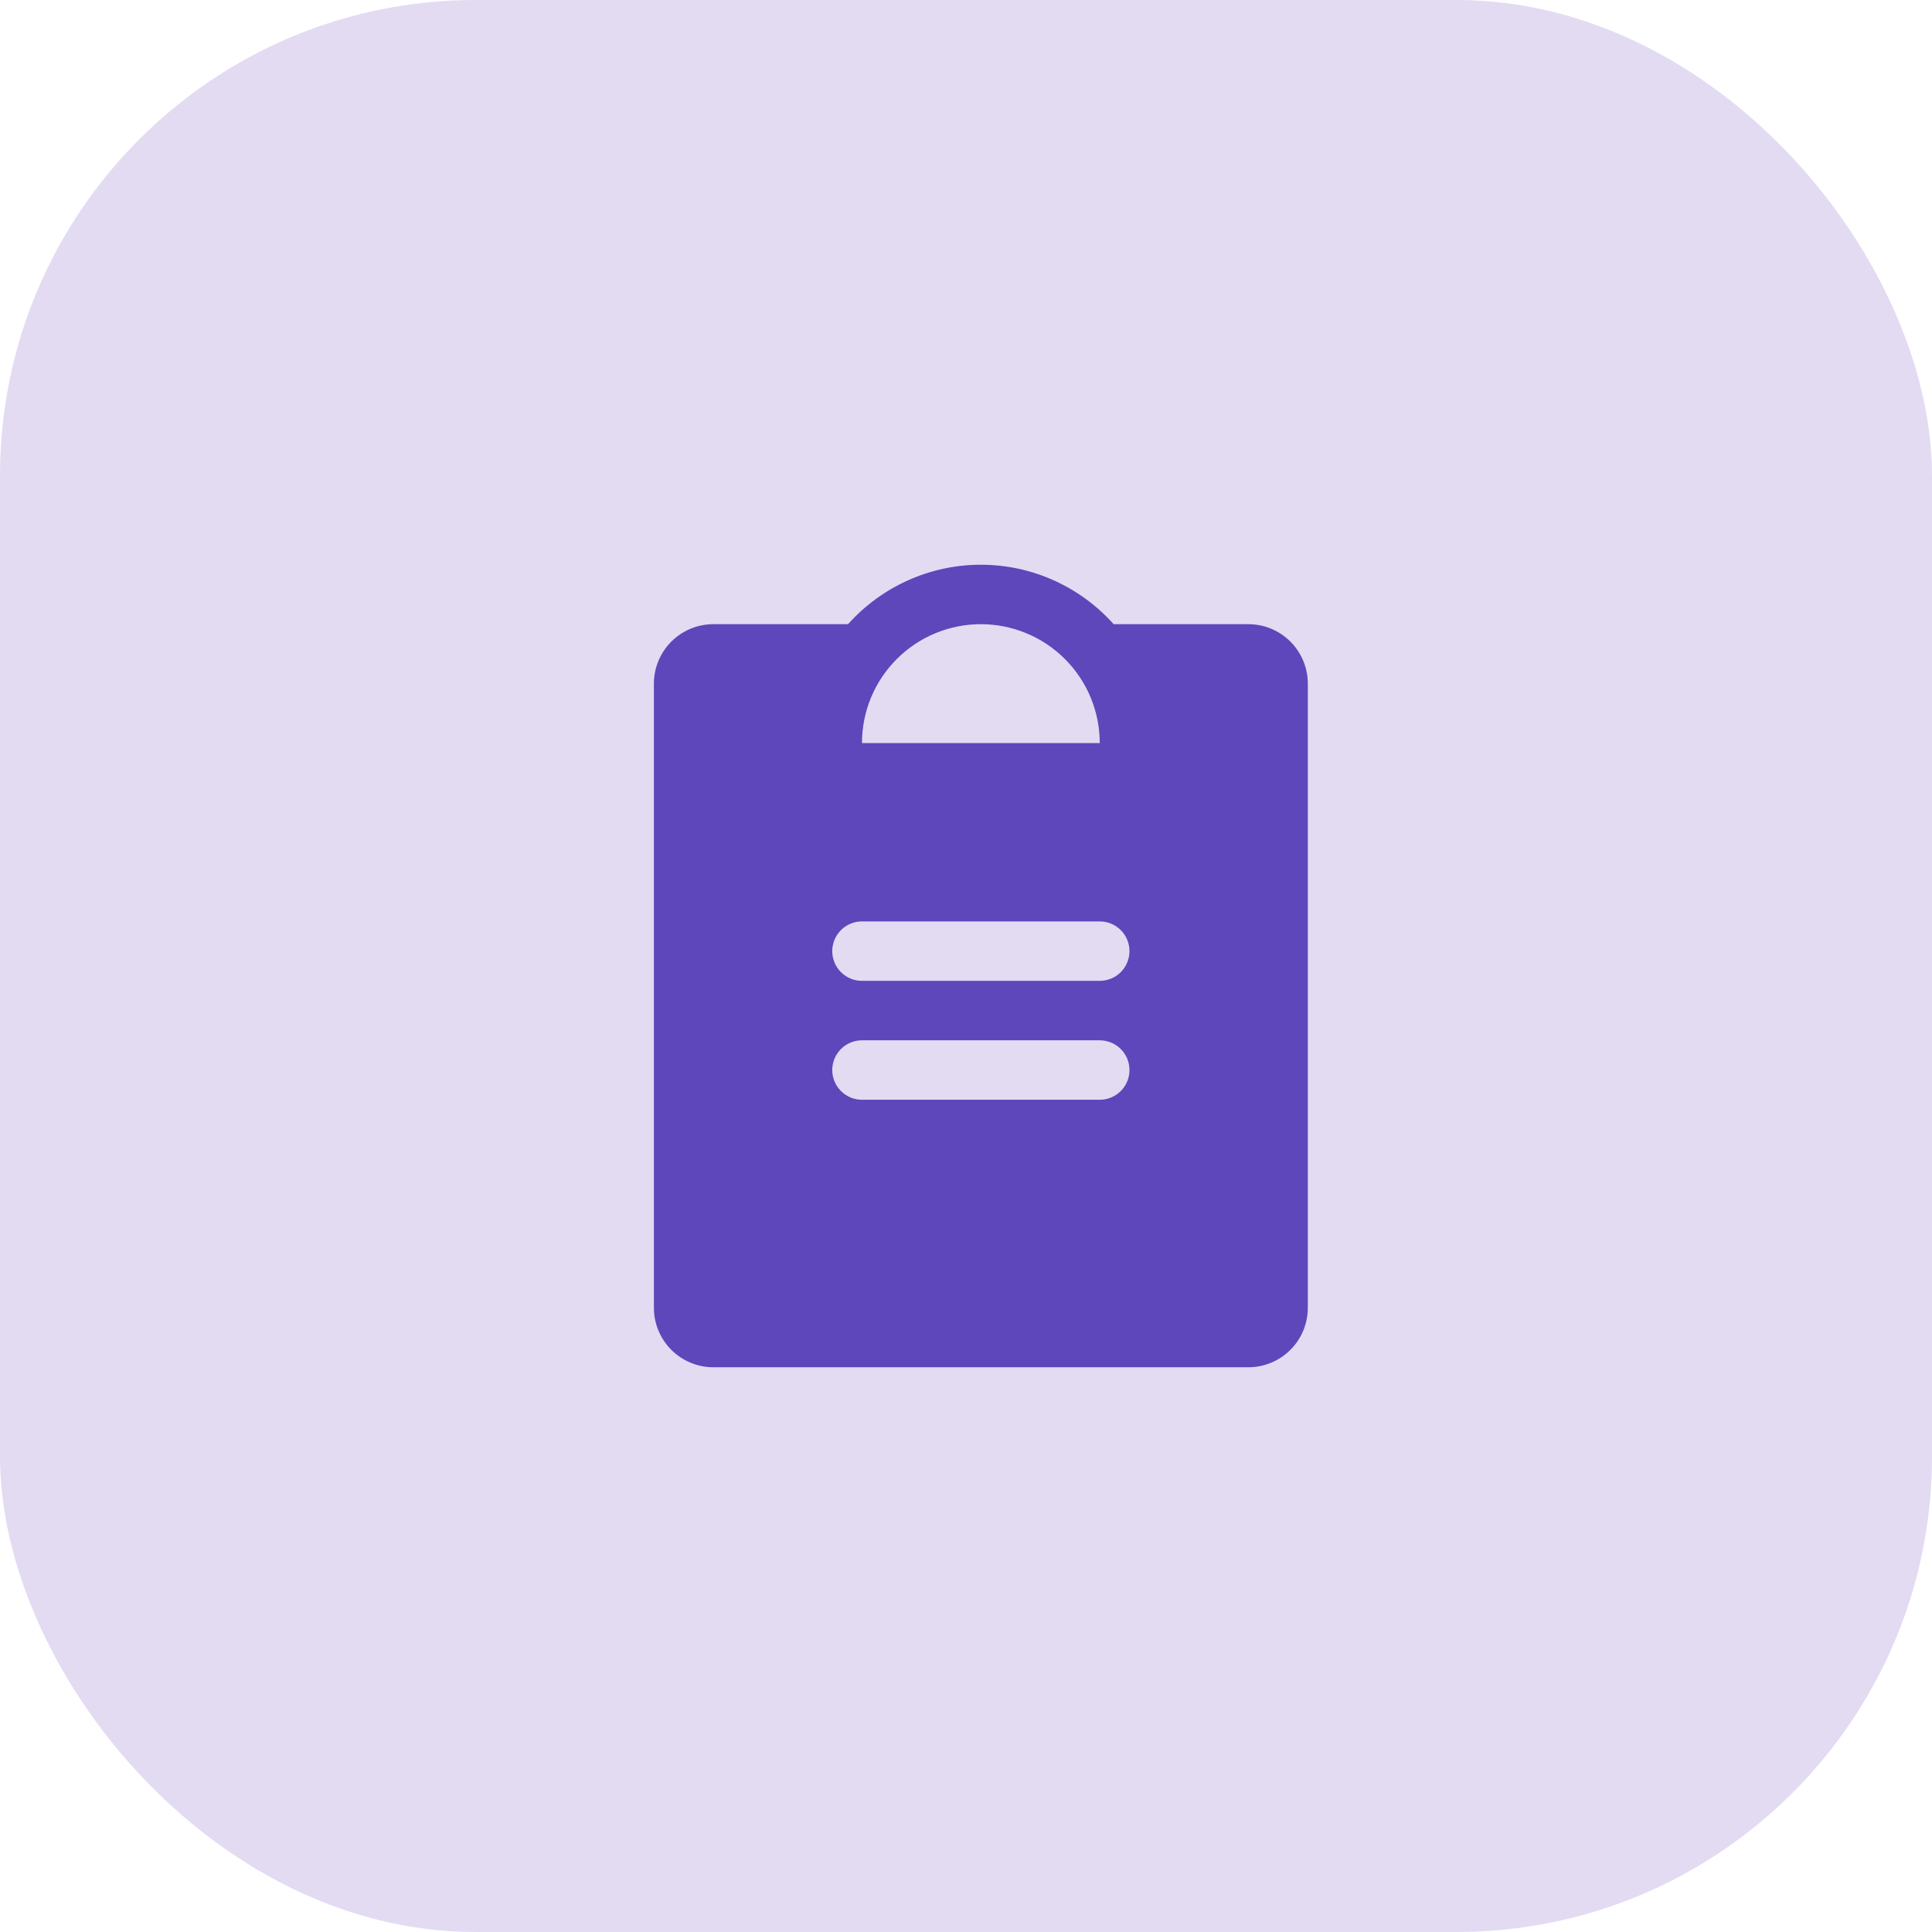
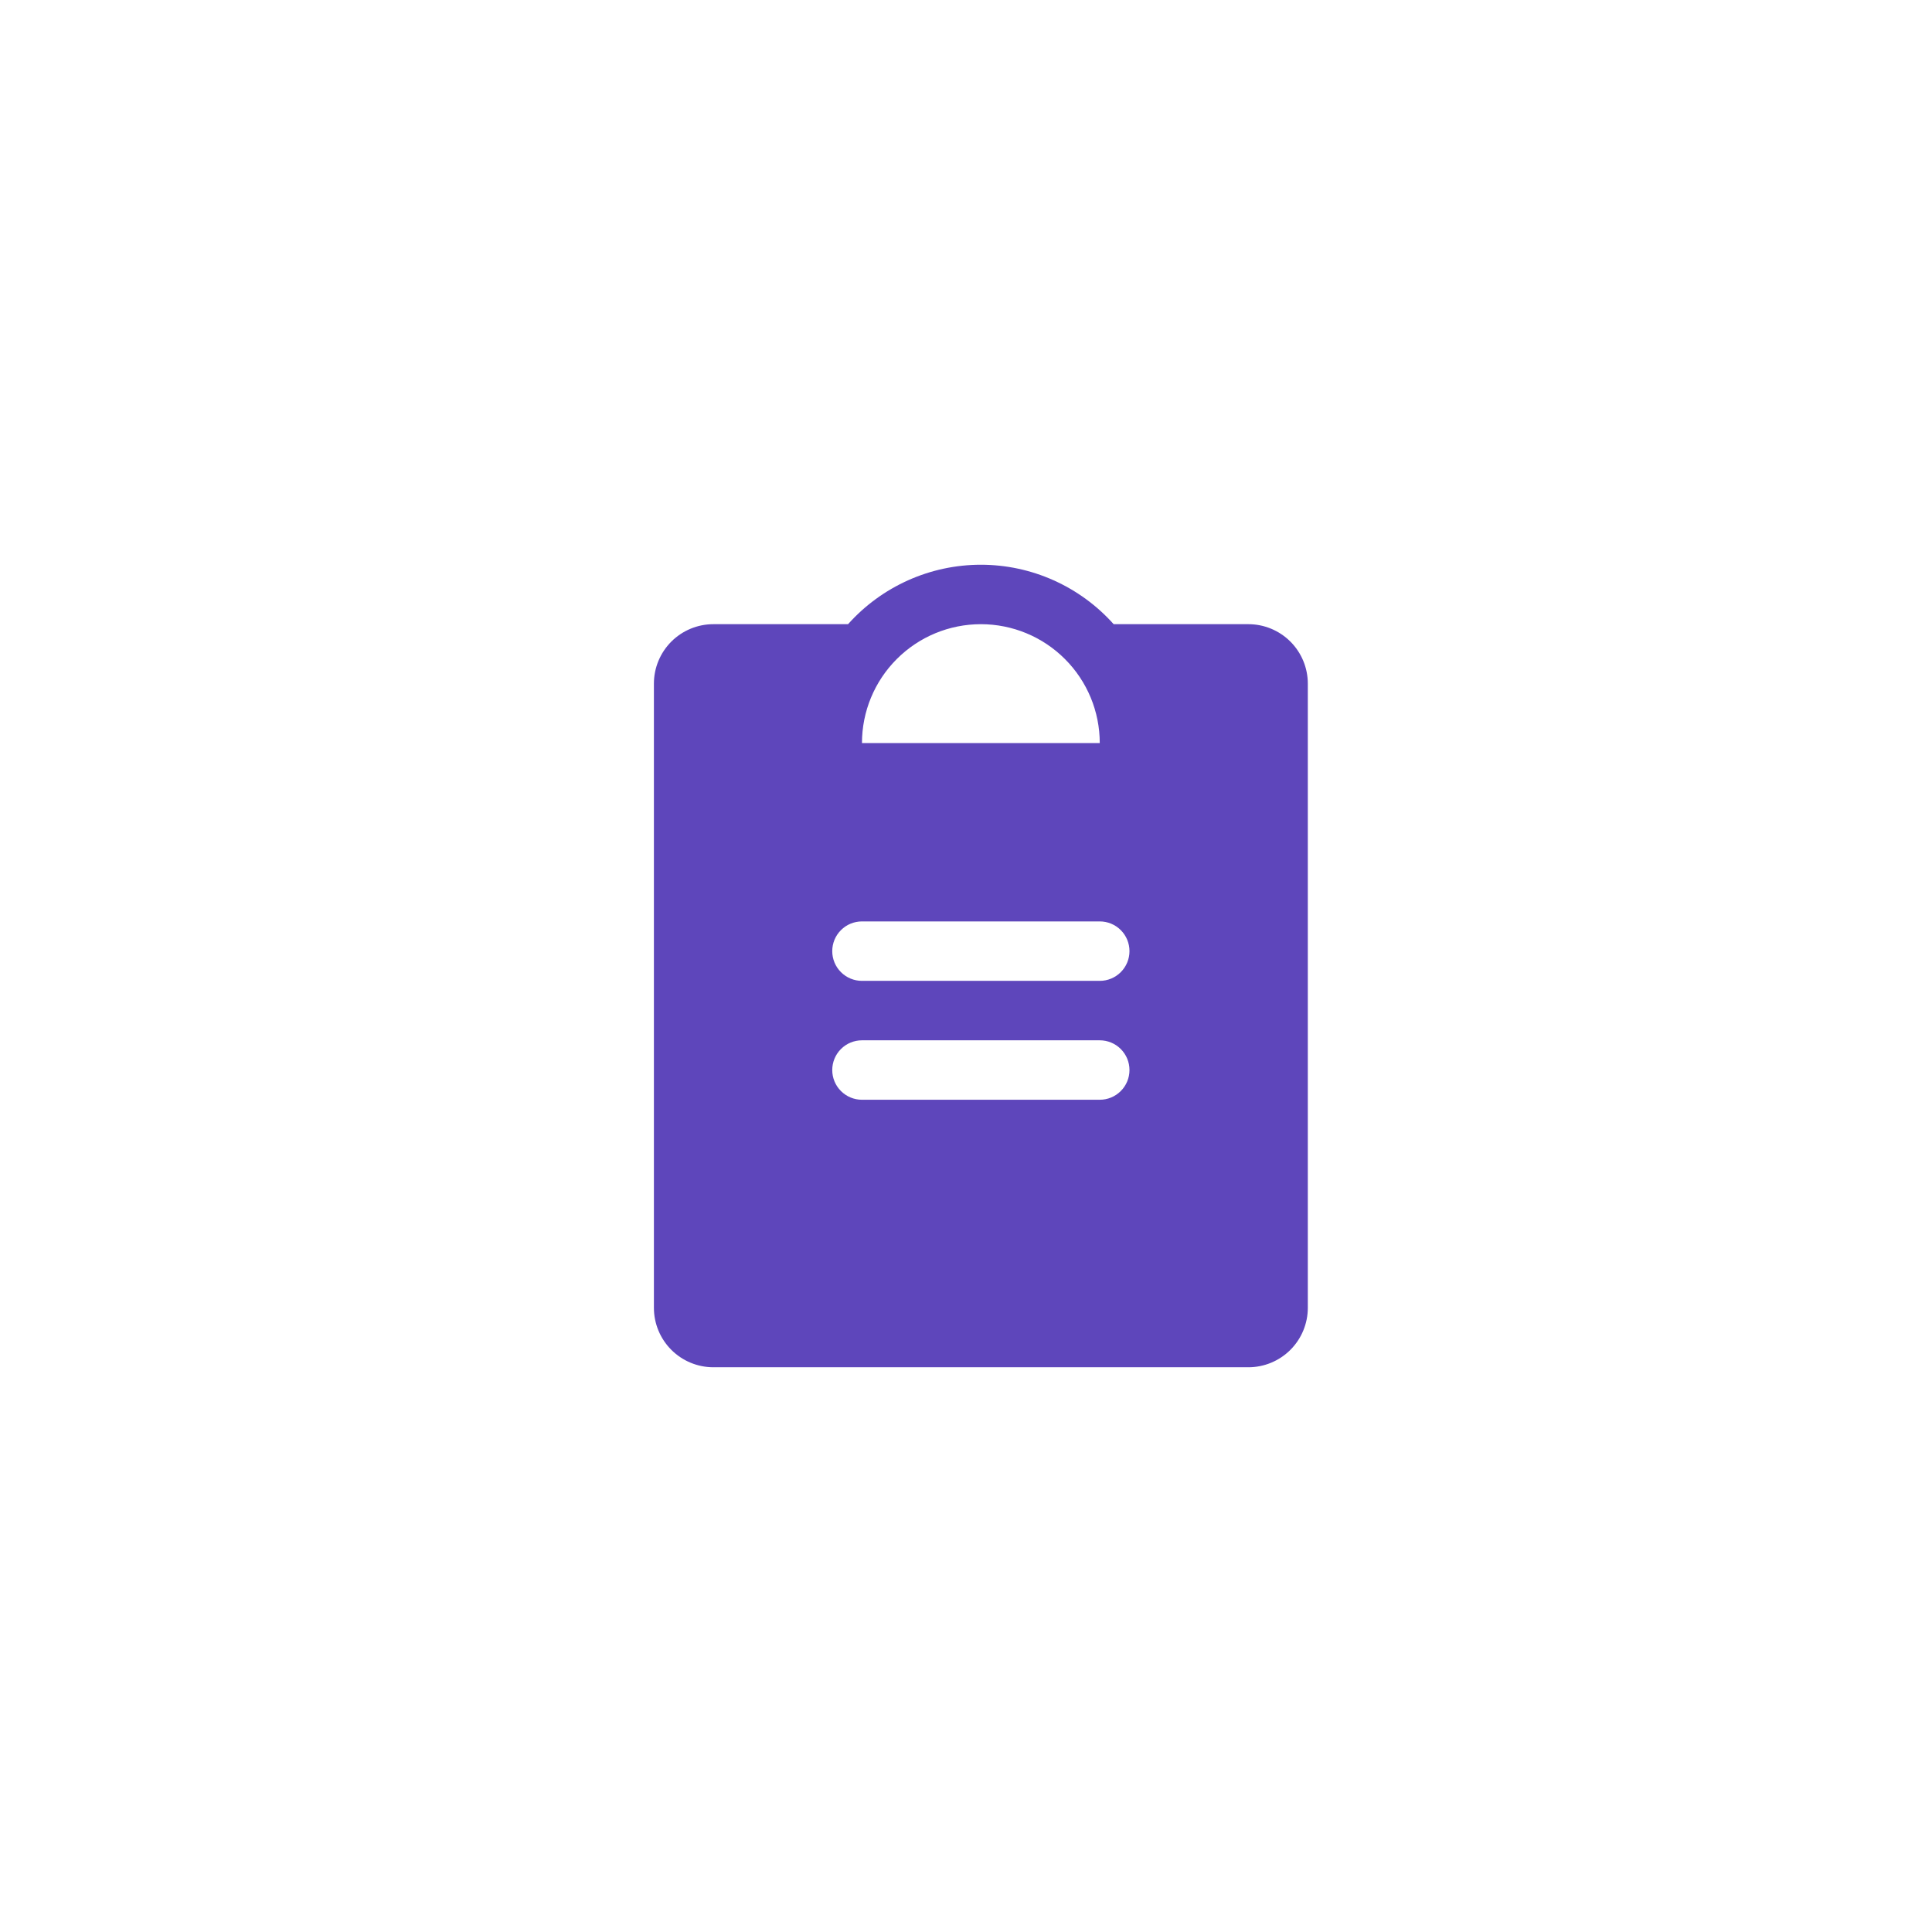
<svg xmlns="http://www.w3.org/2000/svg" width="65" height="65" viewBox="0 0 65 65" fill="none">
-   <rect width="65" height="65" rx="16" fill="#E2DBF2" />
  <path d="M42 21H37.468C36.906 20.371 36.217 19.868 35.447 19.523C34.678 19.178 33.843 19 33 19C32.157 19 31.323 19.178 30.553 19.523C29.783 19.868 29.094 20.371 28.532 21H24C23.47 21 22.961 21.211 22.586 21.586C22.211 21.961 22 22.47 22 23V44C22 44.53 22.211 45.039 22.586 45.414C22.961 45.789 23.47 46 24 46H42C42.53 46 43.039 45.789 43.414 45.414C43.789 45.039 44 44.53 44 44V23C44 22.47 43.789 21.961 43.414 21.586C43.039 21.211 42.53 21 42 21ZM33 21C34.061 21 35.078 21.421 35.828 22.172C36.579 22.922 37 23.939 37 25H29C29 23.939 29.421 22.922 30.172 22.172C30.922 21.421 31.939 21 33 21ZM37 37H29C28.735 37 28.48 36.895 28.293 36.707C28.105 36.52 28 36.265 28 36C28 35.735 28.105 35.48 28.293 35.293C28.48 35.105 28.735 35 29 35H37C37.265 35 37.52 35.105 37.707 35.293C37.895 35.48 38 35.735 38 36C38 36.265 37.895 36.52 37.707 36.707C37.52 36.895 37.265 37 37 37ZM37 33H29C28.735 33 28.48 32.895 28.293 32.707C28.105 32.52 28 32.265 28 32C28 31.735 28.105 31.48 28.293 31.293C28.48 31.105 28.735 31 29 31H37C37.265 31 37.52 31.105 37.707 31.293C37.895 31.48 38 31.735 38 32C38 32.265 37.895 32.52 37.707 32.707C37.52 32.895 37.265 33 37 33Z" fill="#5E46BB" />
</svg>